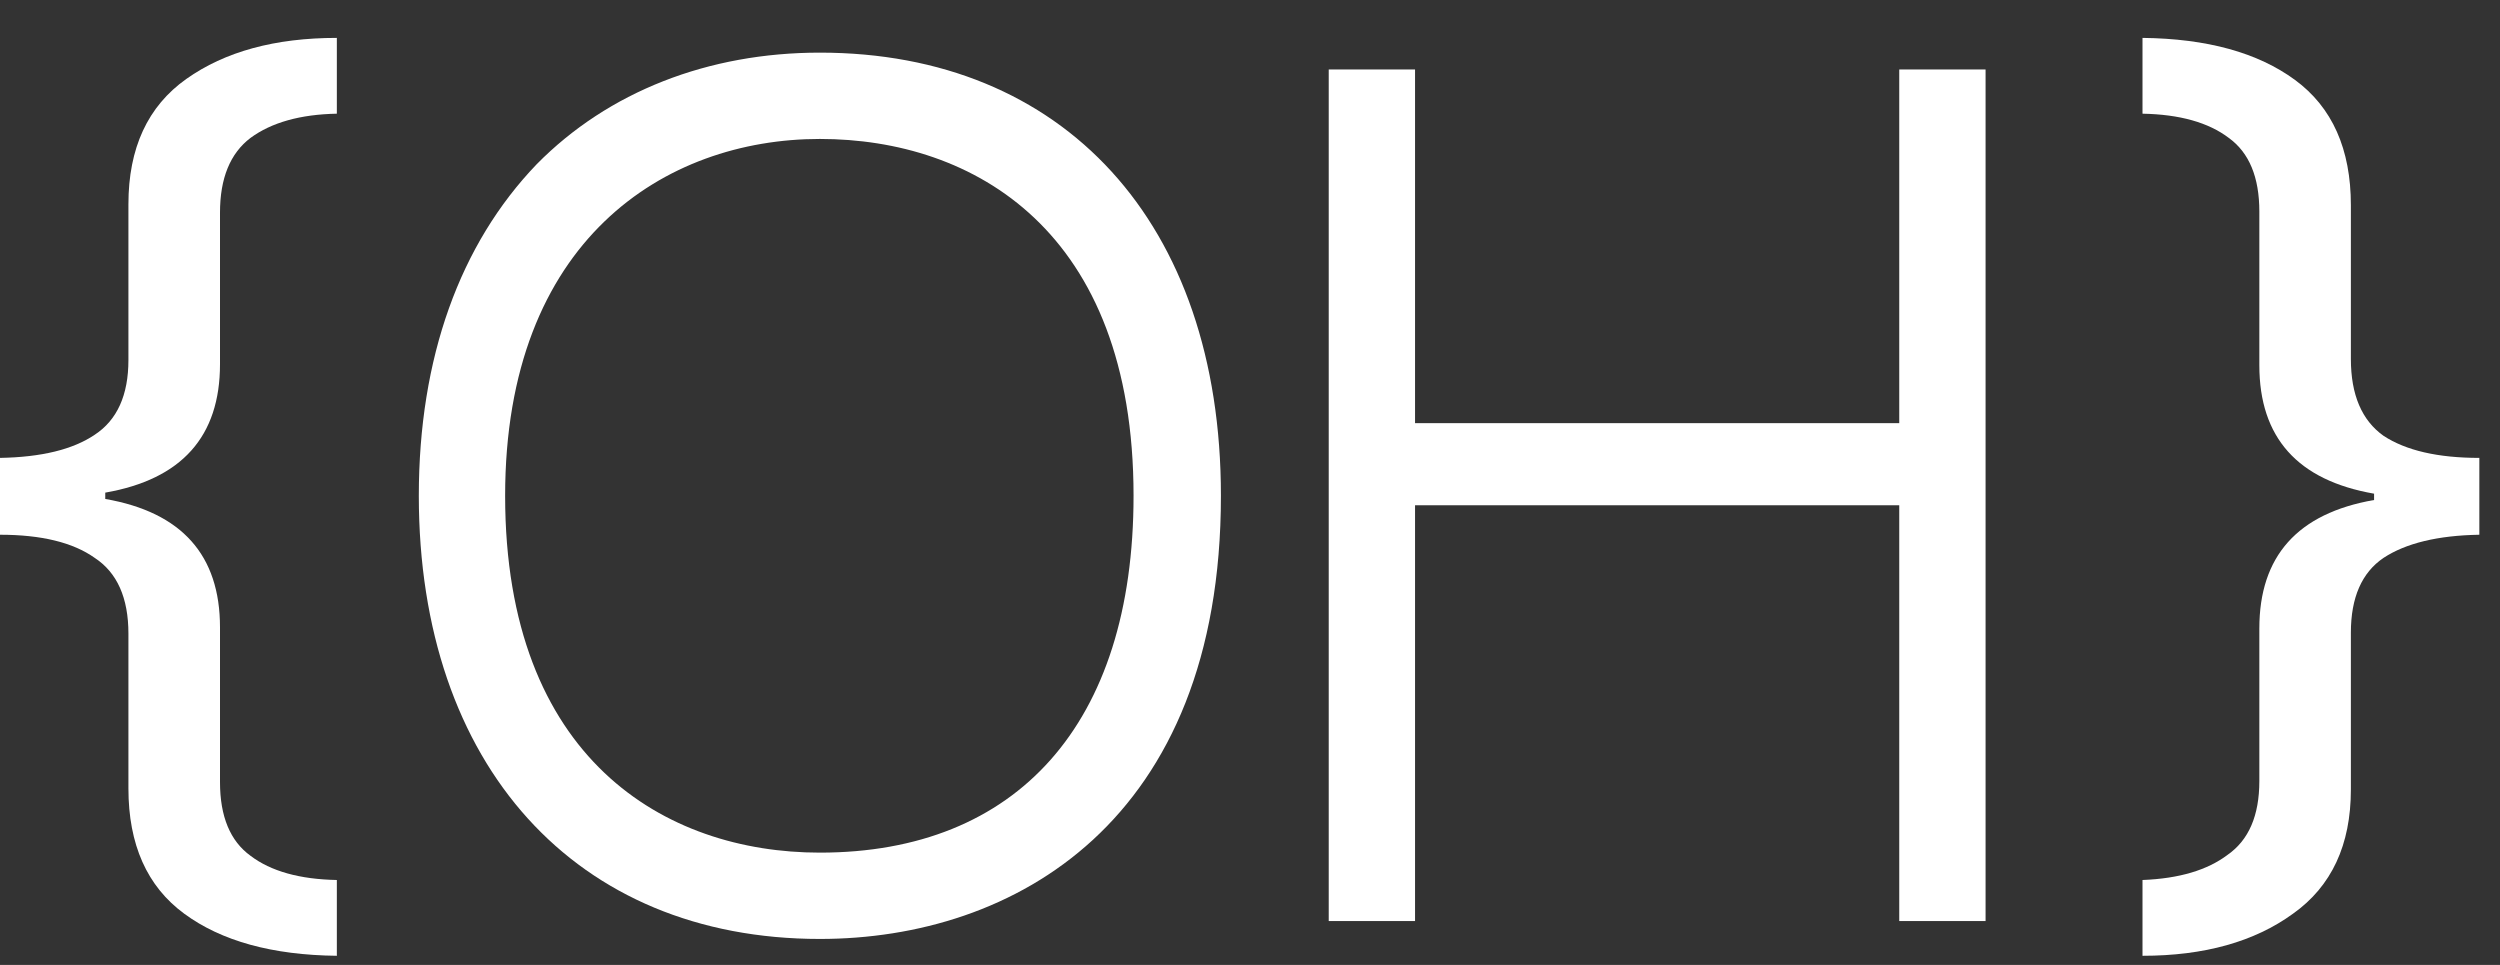
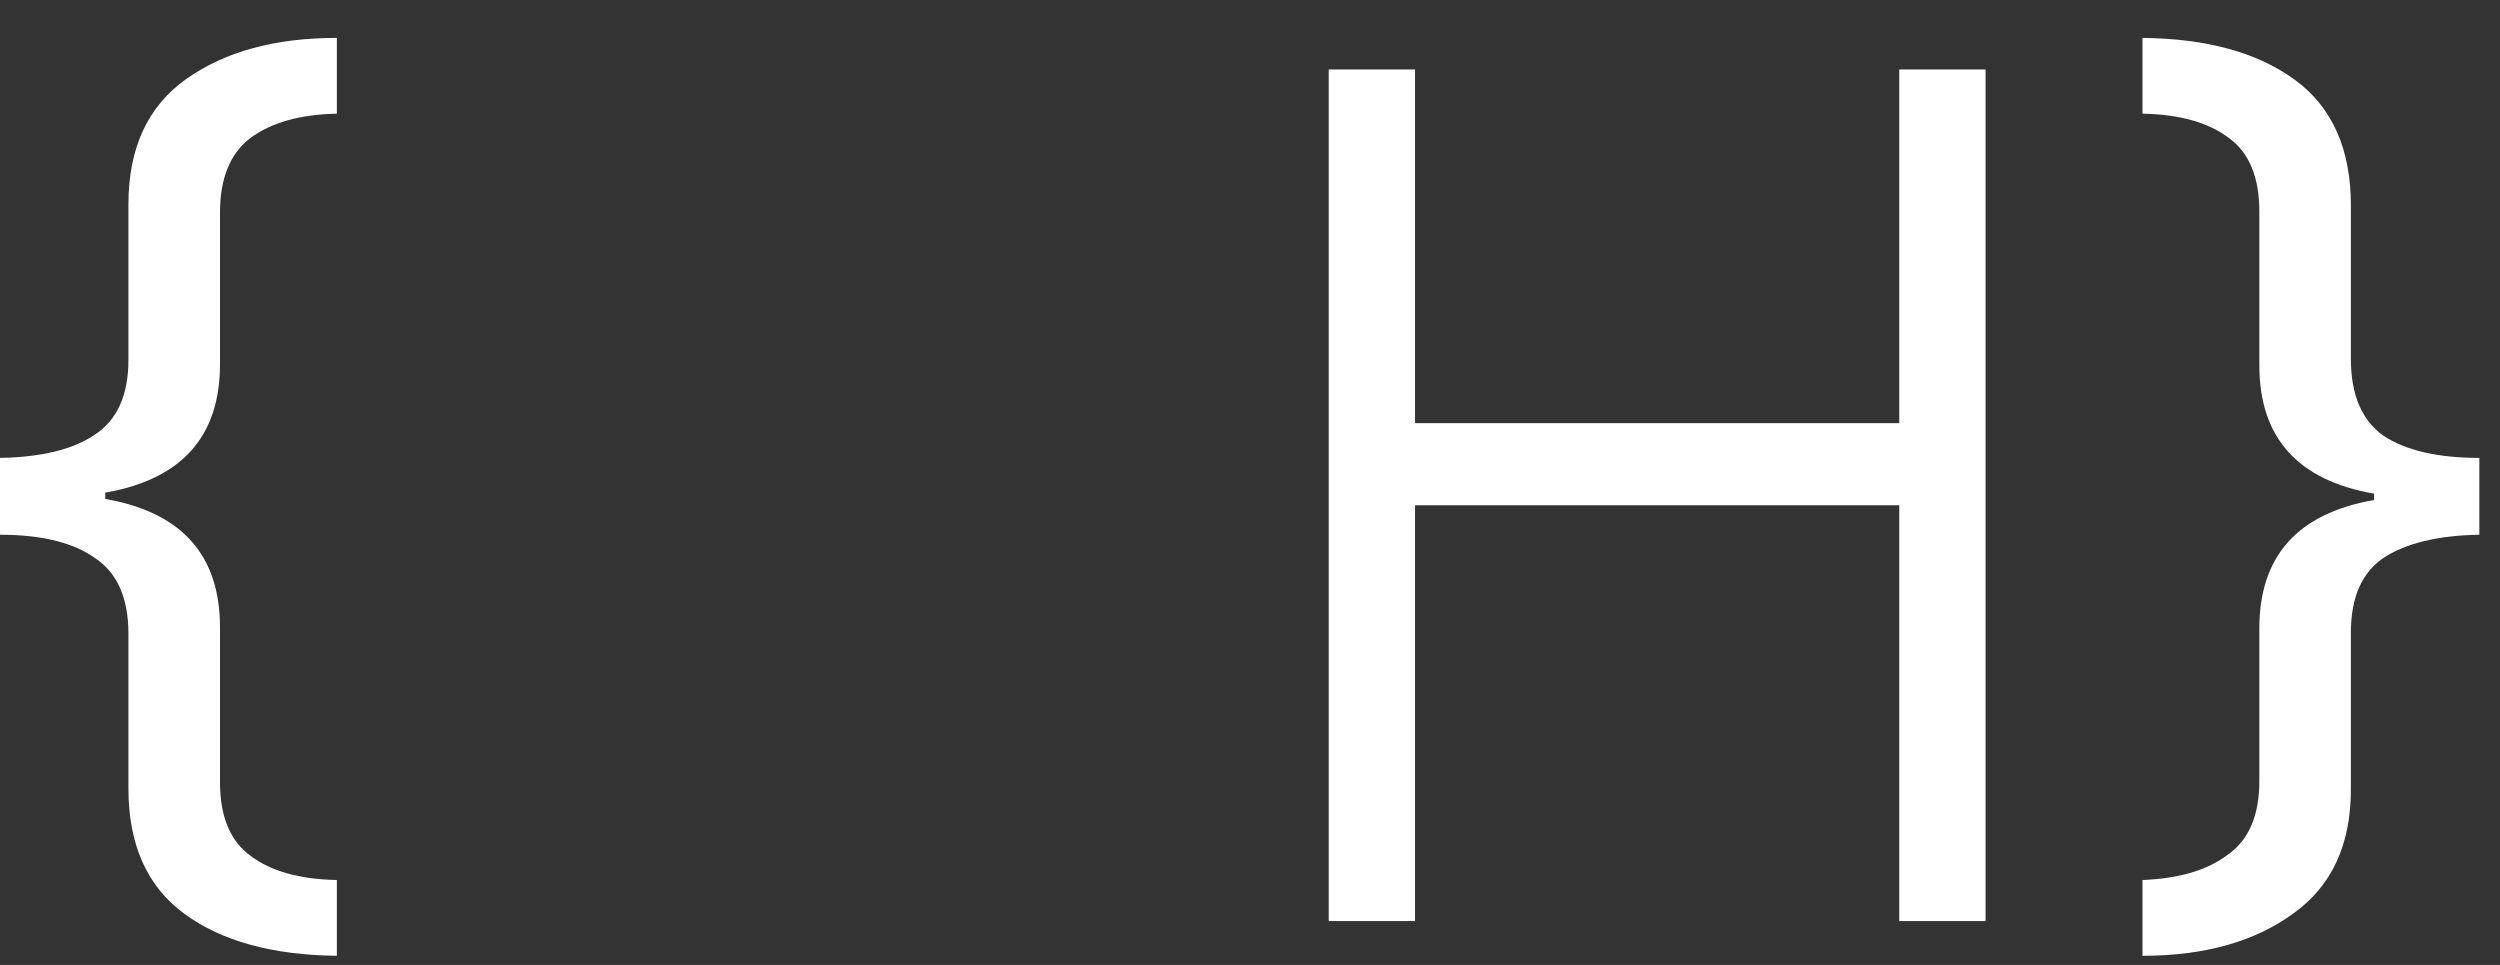
<svg xmlns="http://www.w3.org/2000/svg" width="57" height="22" viewBox="0 0 57 22" fill="none">
  <rect x="0" y="0" width="57" height="22" fill="#333333" stroke="none" />
  <path d="M7.68 21.792C6.208 21.776 5.048 21.456 4.2 20.832C3.352 20.208 2.928 19.256 2.928 17.976V14.448C2.928 13.632 2.672 13.056 2.16 12.72C1.664 12.368 0.944 12.192 0 12.192V10.44C0.944 10.424 1.664 10.248 2.16 9.912C2.672 9.576 2.928 9.008 2.928 8.208V4.656C2.928 3.376 3.368 2.424 4.248 1.8C5.128 1.176 6.272 0.864 7.68 0.864V2.592C6.848 2.608 6.192 2.792 5.712 3.144C5.248 3.496 5.016 4.064 5.016 4.848V8.304C5.016 9.952 4.144 10.928 2.4 11.232V11.376C4.144 11.68 5.016 12.656 5.016 14.304V17.832C5.016 18.616 5.248 19.176 5.712 19.512C6.176 19.864 6.832 20.048 7.68 20.064V21.792Z" fill="white" />
-   <path d="M18.693 1.2C24.237 1.2 27.837 5.064 27.837 11.304C27.837 18.744 23.109 21.408 18.693 21.408C13.125 21.408 9.549 17.448 9.549 11.304C9.549 8.16 10.485 5.568 12.237 3.744C13.869 2.088 16.149 1.2 18.693 1.2ZM18.693 19.44C23.181 19.44 25.845 16.512 25.845 11.304C25.845 5.256 22.197 3.168 18.693 3.168C15.165 3.168 11.517 5.472 11.517 11.304C11.517 17.304 15.165 19.44 18.693 19.44Z" fill="white" />
  <path d="M43.303 21V11.52H32.263V21H30.295V1.584H32.263V9.648H43.303V1.584H45.271V21H43.303Z" fill="white" />
  <path d="M48.849 20.064C49.681 20.032 50.328 19.84 50.792 19.488C51.273 19.152 51.513 18.592 51.513 17.808V14.328C51.513 12.68 52.385 11.704 54.129 11.4V11.256C52.385 10.952 51.513 9.976 51.513 8.328V4.824C51.513 4.04 51.281 3.48 50.816 3.144C50.352 2.792 49.697 2.608 48.849 2.592V0.864C50.321 0.88 51.48 1.2 52.328 1.824C53.176 2.448 53.6 3.4 53.6 4.68V8.184C53.6 9 53.849 9.584 54.344 9.936C54.856 10.272 55.584 10.44 56.529 10.44V12.192C55.584 12.208 54.856 12.384 54.344 12.72C53.849 13.056 53.6 13.624 53.6 14.424V18C53.6 19.264 53.16 20.208 52.281 20.832C51.401 21.472 50.257 21.792 48.849 21.792V20.064Z" fill="white" />
</svg>